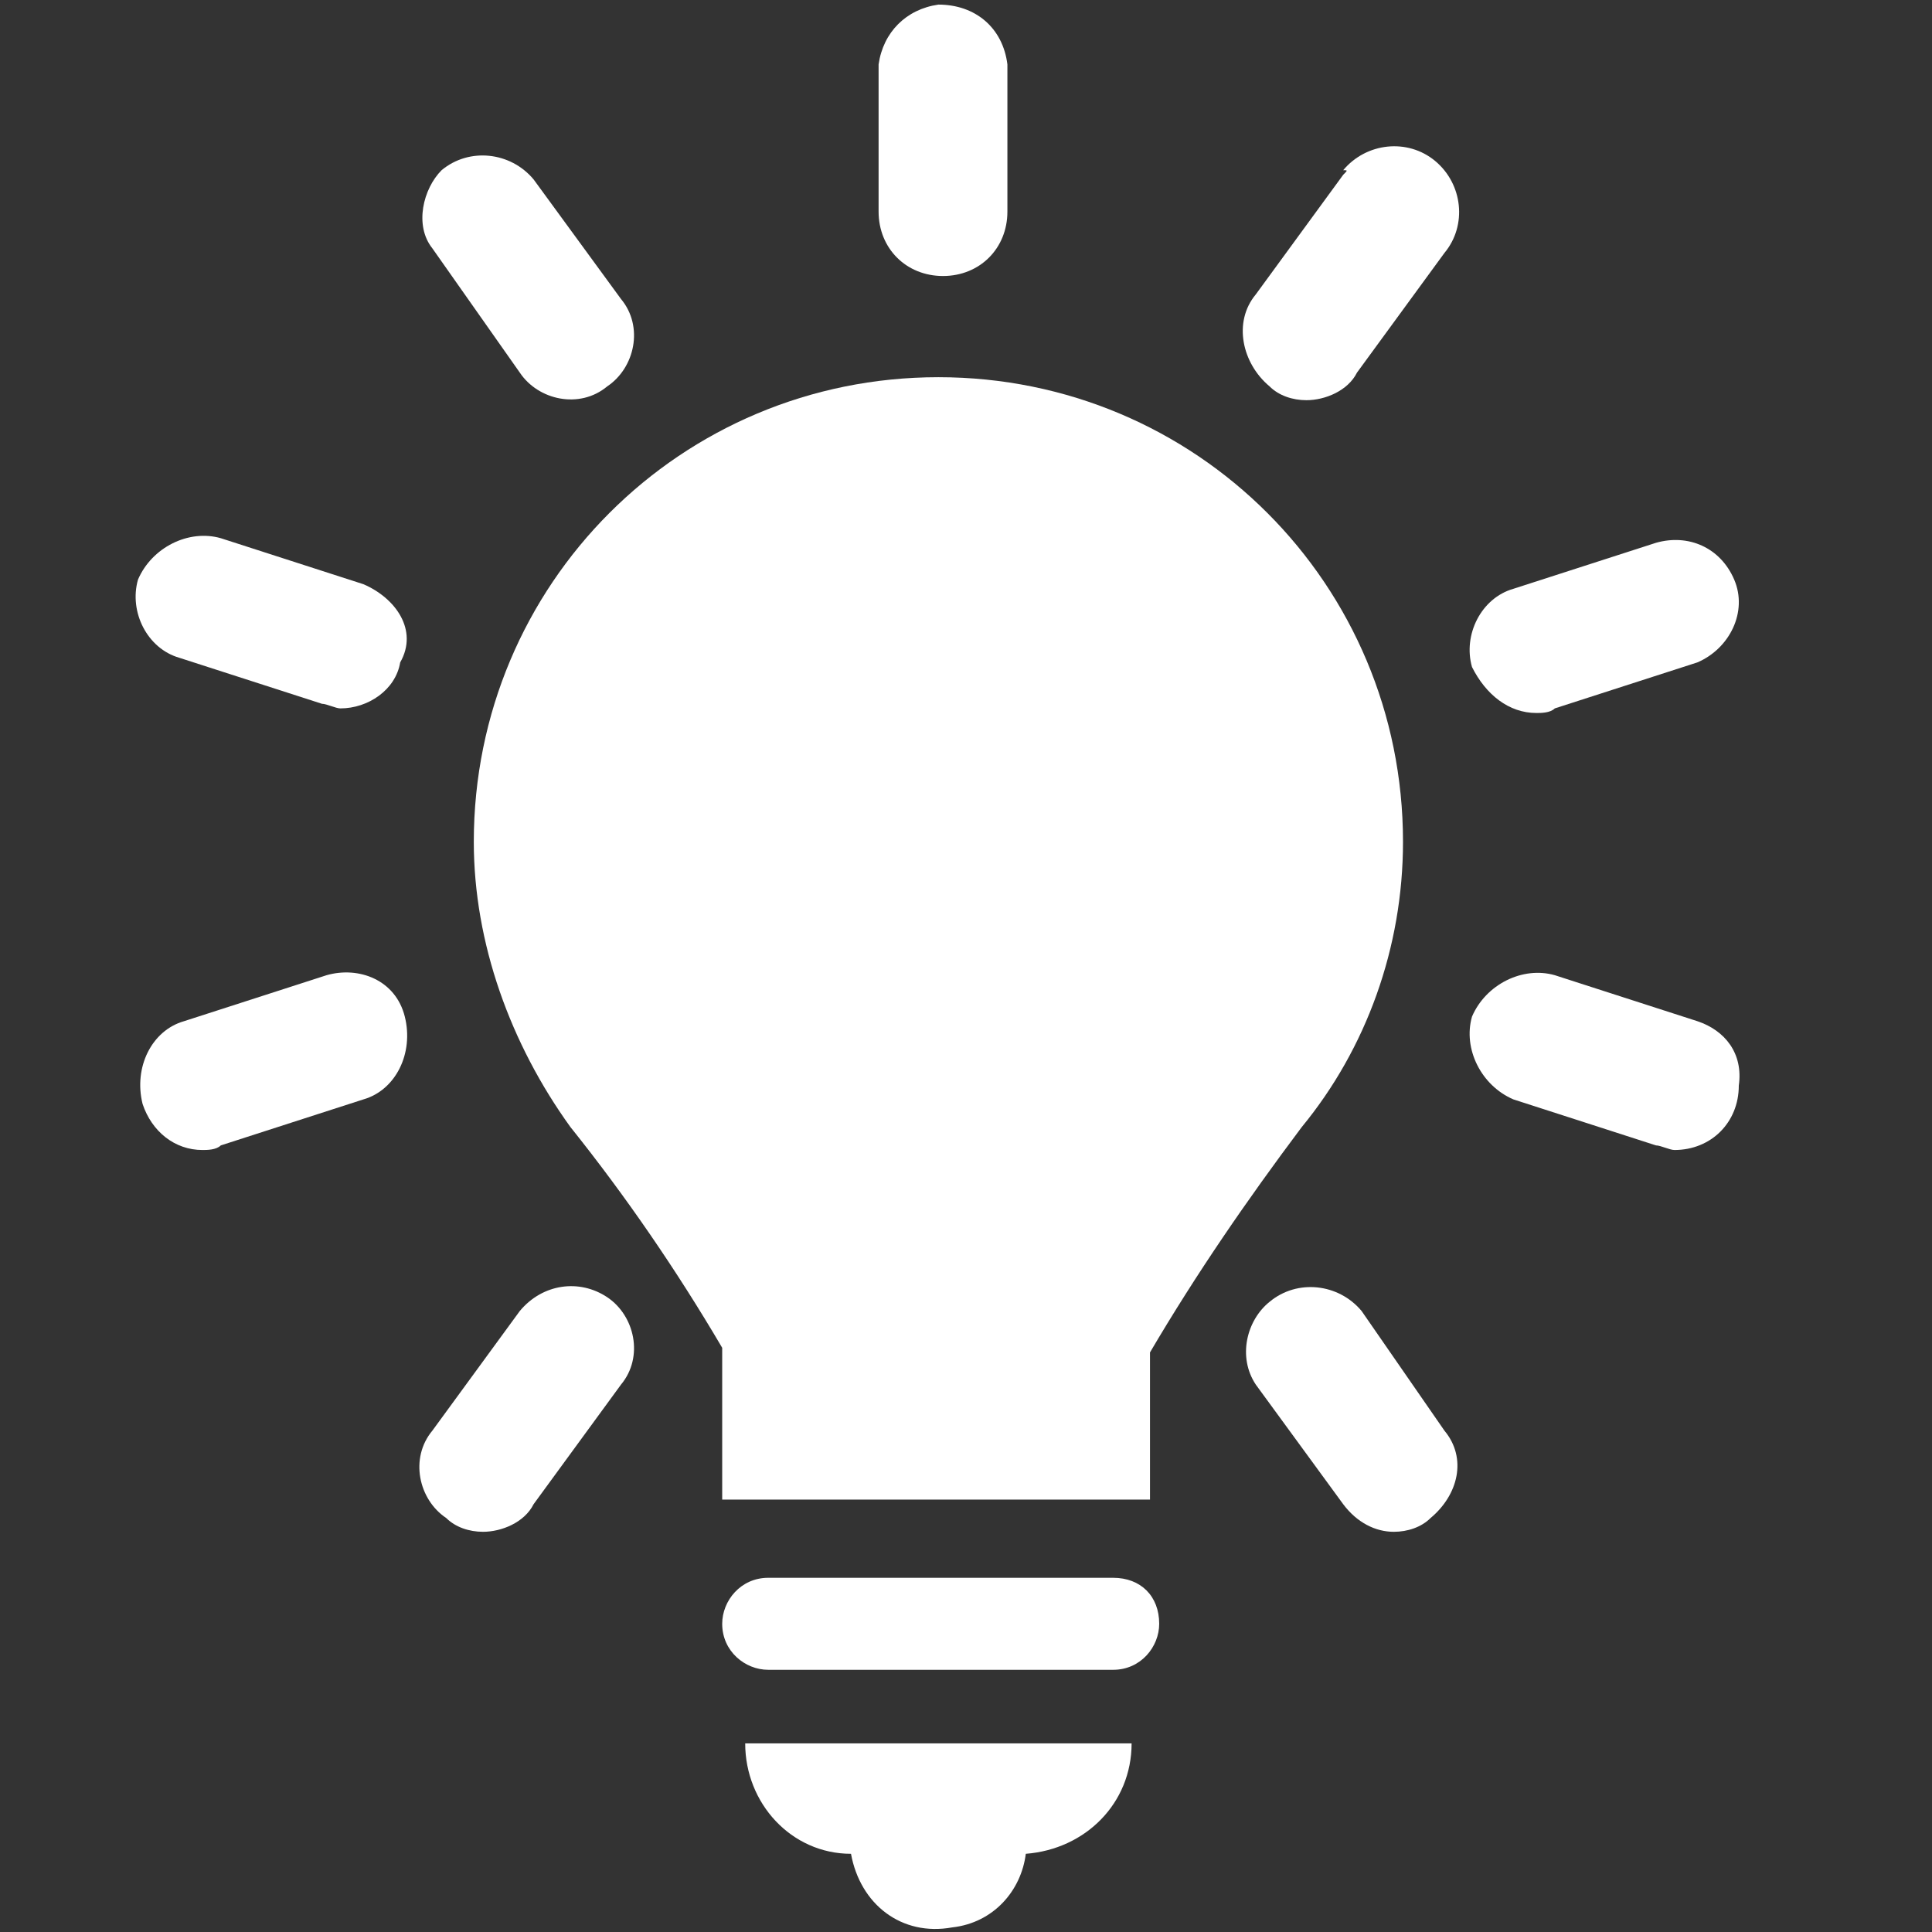
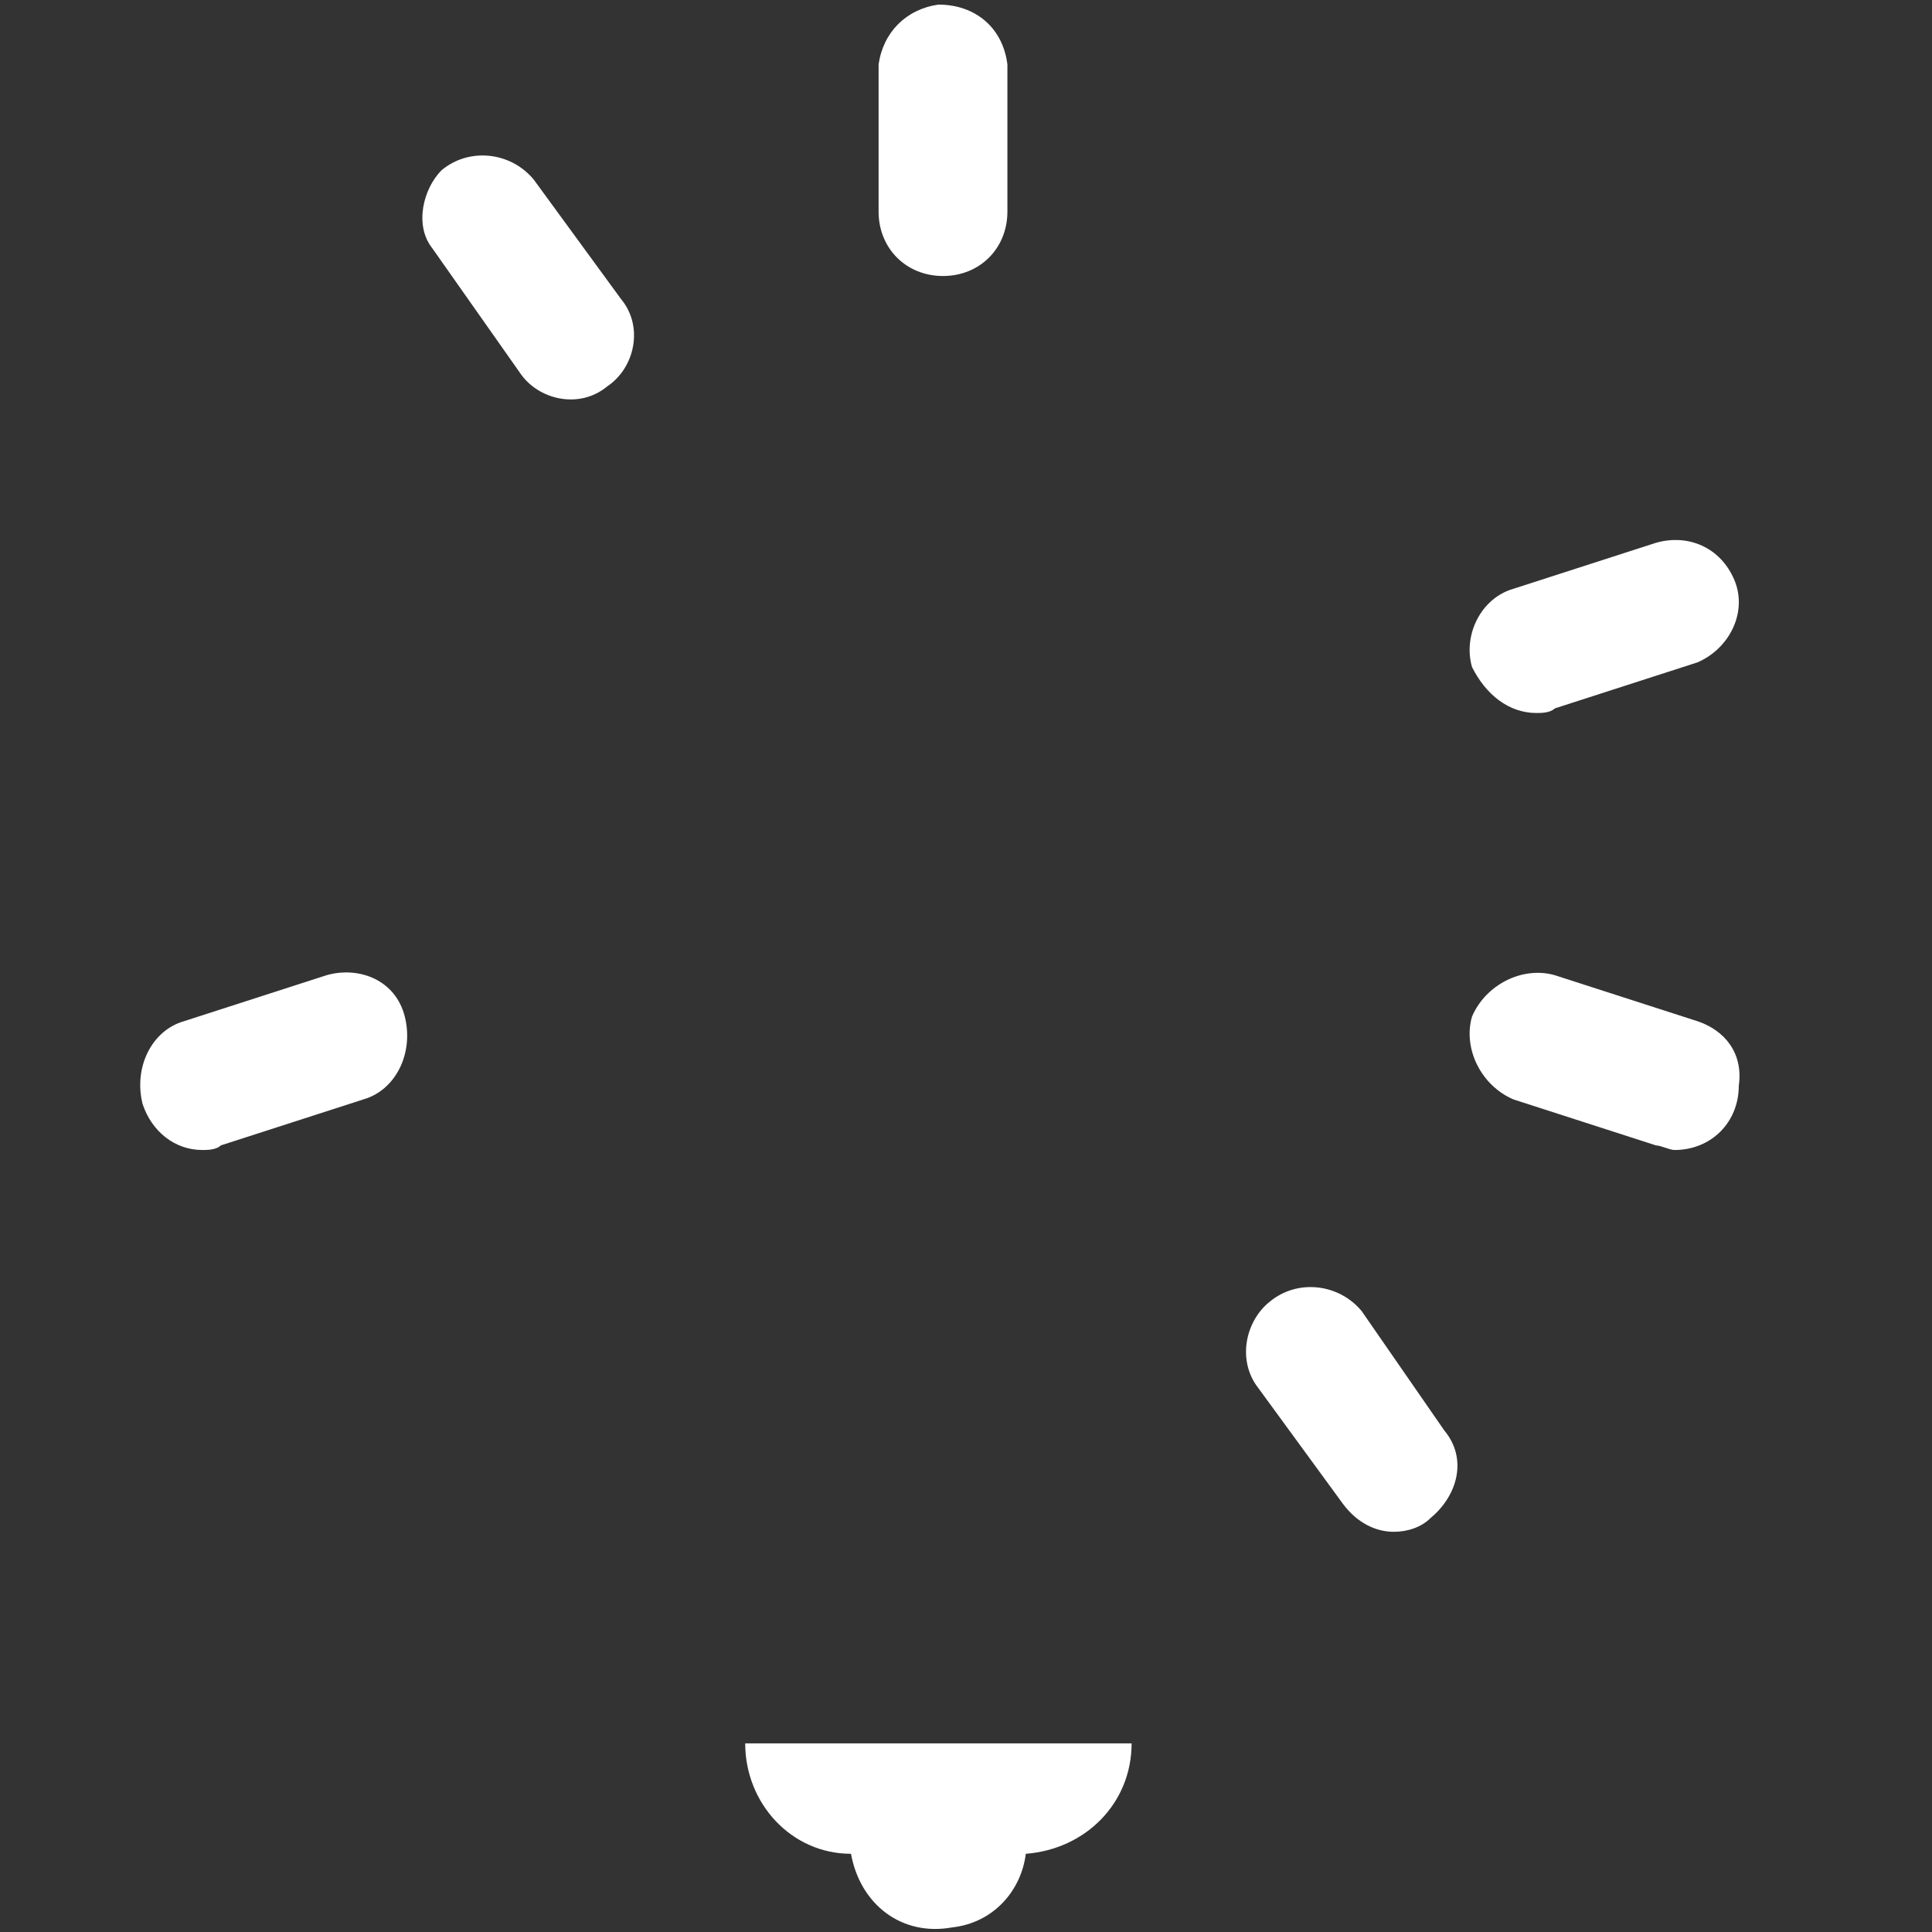
<svg xmlns="http://www.w3.org/2000/svg" id="Laag_1" x="0px" y="0px" viewBox="0 0 42 42" style="enable-background:new 0 0 42 42;" xml:space="preserve" width="42" height="42">
  <rect x="0" y="0" width="42" height="42" fill="#333333" stroke="none" />
  <style type="text/css">	.st0{fill:#FFFFFF;}</style>
  <title>innovative</title>
-   <path class="st0" d="M24.2,34.3h-7.5c-0.6,0-1,0.5-1,1c0,0.6,0.5,1,1,1h7.5c0.6,0,1-0.5,1-1C25.2,34.7,24.8,34.3,24.2,34.3z" />
  <path class="st0" d="M18.5,40.3c0.2,1.1,1.1,1.8,2.2,1.6c0.9-0.1,1.5-0.8,1.6-1.6c1.3-0.1,2.3-1.1,2.3-2.4h-8.4  C16.2,39.2,17.2,40.3,18.5,40.3z" />
  <path class="st0" d="M20.5,6c0.8,0,1.4-0.6,1.4-1.4V1.4c-0.1-0.8-0.7-1.3-1.5-1.3c-0.7,0.1-1.2,0.6-1.3,1.3v3.2  C19.1,5.4,19.7,6,20.5,6z" />
  <path class="st0" d="M11.3,8.1c0.4,0.6,1.3,0.8,1.9,0.3c0,0,0,0,0,0c0.6-0.4,0.8-1.3,0.3-1.9c0,0,0,0,0,0l-1.9-2.6  c-0.5-0.6-1.4-0.7-2-0.2C9.2,4.1,9,4.9,9.4,5.4L11.3,8.1z" />
  <path class="st0" d="M29.6,28.5c-0.5-0.6-1.4-0.7-2-0.2c-0.5,0.4-0.7,1.2-0.3,1.8l1.9,2.6c0.3,0.4,0.7,0.6,1.1,0.6  c0.3,0,0.6-0.1,0.8-0.3c0.6-0.5,0.8-1.3,0.3-1.9c0,0,0,0,0,0L29.6,28.5z" />
-   <path class="st0" d="M7.9,12.7l-3.1-1c-0.7-0.2-1.5,0.2-1.8,0.9c-0.2,0.7,0.2,1.5,0.9,1.7c0,0,0,0,0,0l3.1,1c0.1,0,0.3,0.1,0.4,0.1  c0.6,0,1.2-0.4,1.3-1C9.1,13.7,8.6,13,7.9,12.7z" />
  <path class="st0" d="M36.9,22.2l-3.1-1c-0.7-0.2-1.5,0.2-1.8,0.9c-0.2,0.7,0.2,1.5,0.9,1.8l3.1,1c0.1,0,0.3,0.1,0.4,0.1  c0.8,0,1.4-0.6,1.4-1.4C37.9,22.9,37.5,22.4,36.9,22.2z" />
  <path class="st0" d="M7.1,21.2l-3.1,1c-0.7,0.2-1.1,1-0.9,1.8c0.2,0.6,0.7,1,1.3,1c0.1,0,0.3,0,0.4-0.1l3.1-1c0.7-0.2,1.1-1,0.9-1.8  S7.8,21,7.1,21.2L7.1,21.2z" />
  <path class="st0" d="M33.4,15.5c0.1,0,0.3,0,0.4-0.1l3.1-1c0.7-0.3,1.1-1.1,0.8-1.8c-0.3-0.7-1-1-1.7-0.8l-3.1,1  c-0.7,0.2-1.1,1-0.9,1.7c0,0,0,0,0,0C32.3,15.1,32.8,15.5,33.4,15.5z" />
-   <path class="st0" d="M11.3,28.5l-1.9,2.6c-0.5,0.6-0.3,1.5,0.3,1.9c0,0,0,0,0,0c0.2,0.2,0.5,0.3,0.8,0.3c0.4,0,0.9-0.2,1.1-0.6  l1.9-2.6c0.5-0.6,0.3-1.5-0.3-1.9S11.8,27.9,11.3,28.5C11.3,28.5,11.3,28.5,11.3,28.5z" />
-   <path class="st0" d="M29.2,3.8l-1.9,2.6c-0.5,0.6-0.3,1.5,0.3,2c0.2,0.2,0.5,0.3,0.8,0.3c0.4,0,0.9-0.2,1.1-0.6l1.9-2.6  c0.5-0.6,0.4-1.5-0.2-2c-0.6-0.5-1.5-0.4-2,0.2C29.3,3.7,29.3,3.7,29.2,3.8z" />
-   <path class="st0" d="M30.5,18.3c0-5.6-4.5-10.1-10.1-10.1s-10.1,4.5-10.1,10.1c0,2.2,0.8,4.4,2.1,6.2c1.2,1.5,2.3,3.1,3.3,4.8v3.3  H25v-3.2c1-1.7,2.1-3.3,3.3-4.9C29.7,22.8,30.5,20.6,30.5,18.3z" />
</svg>